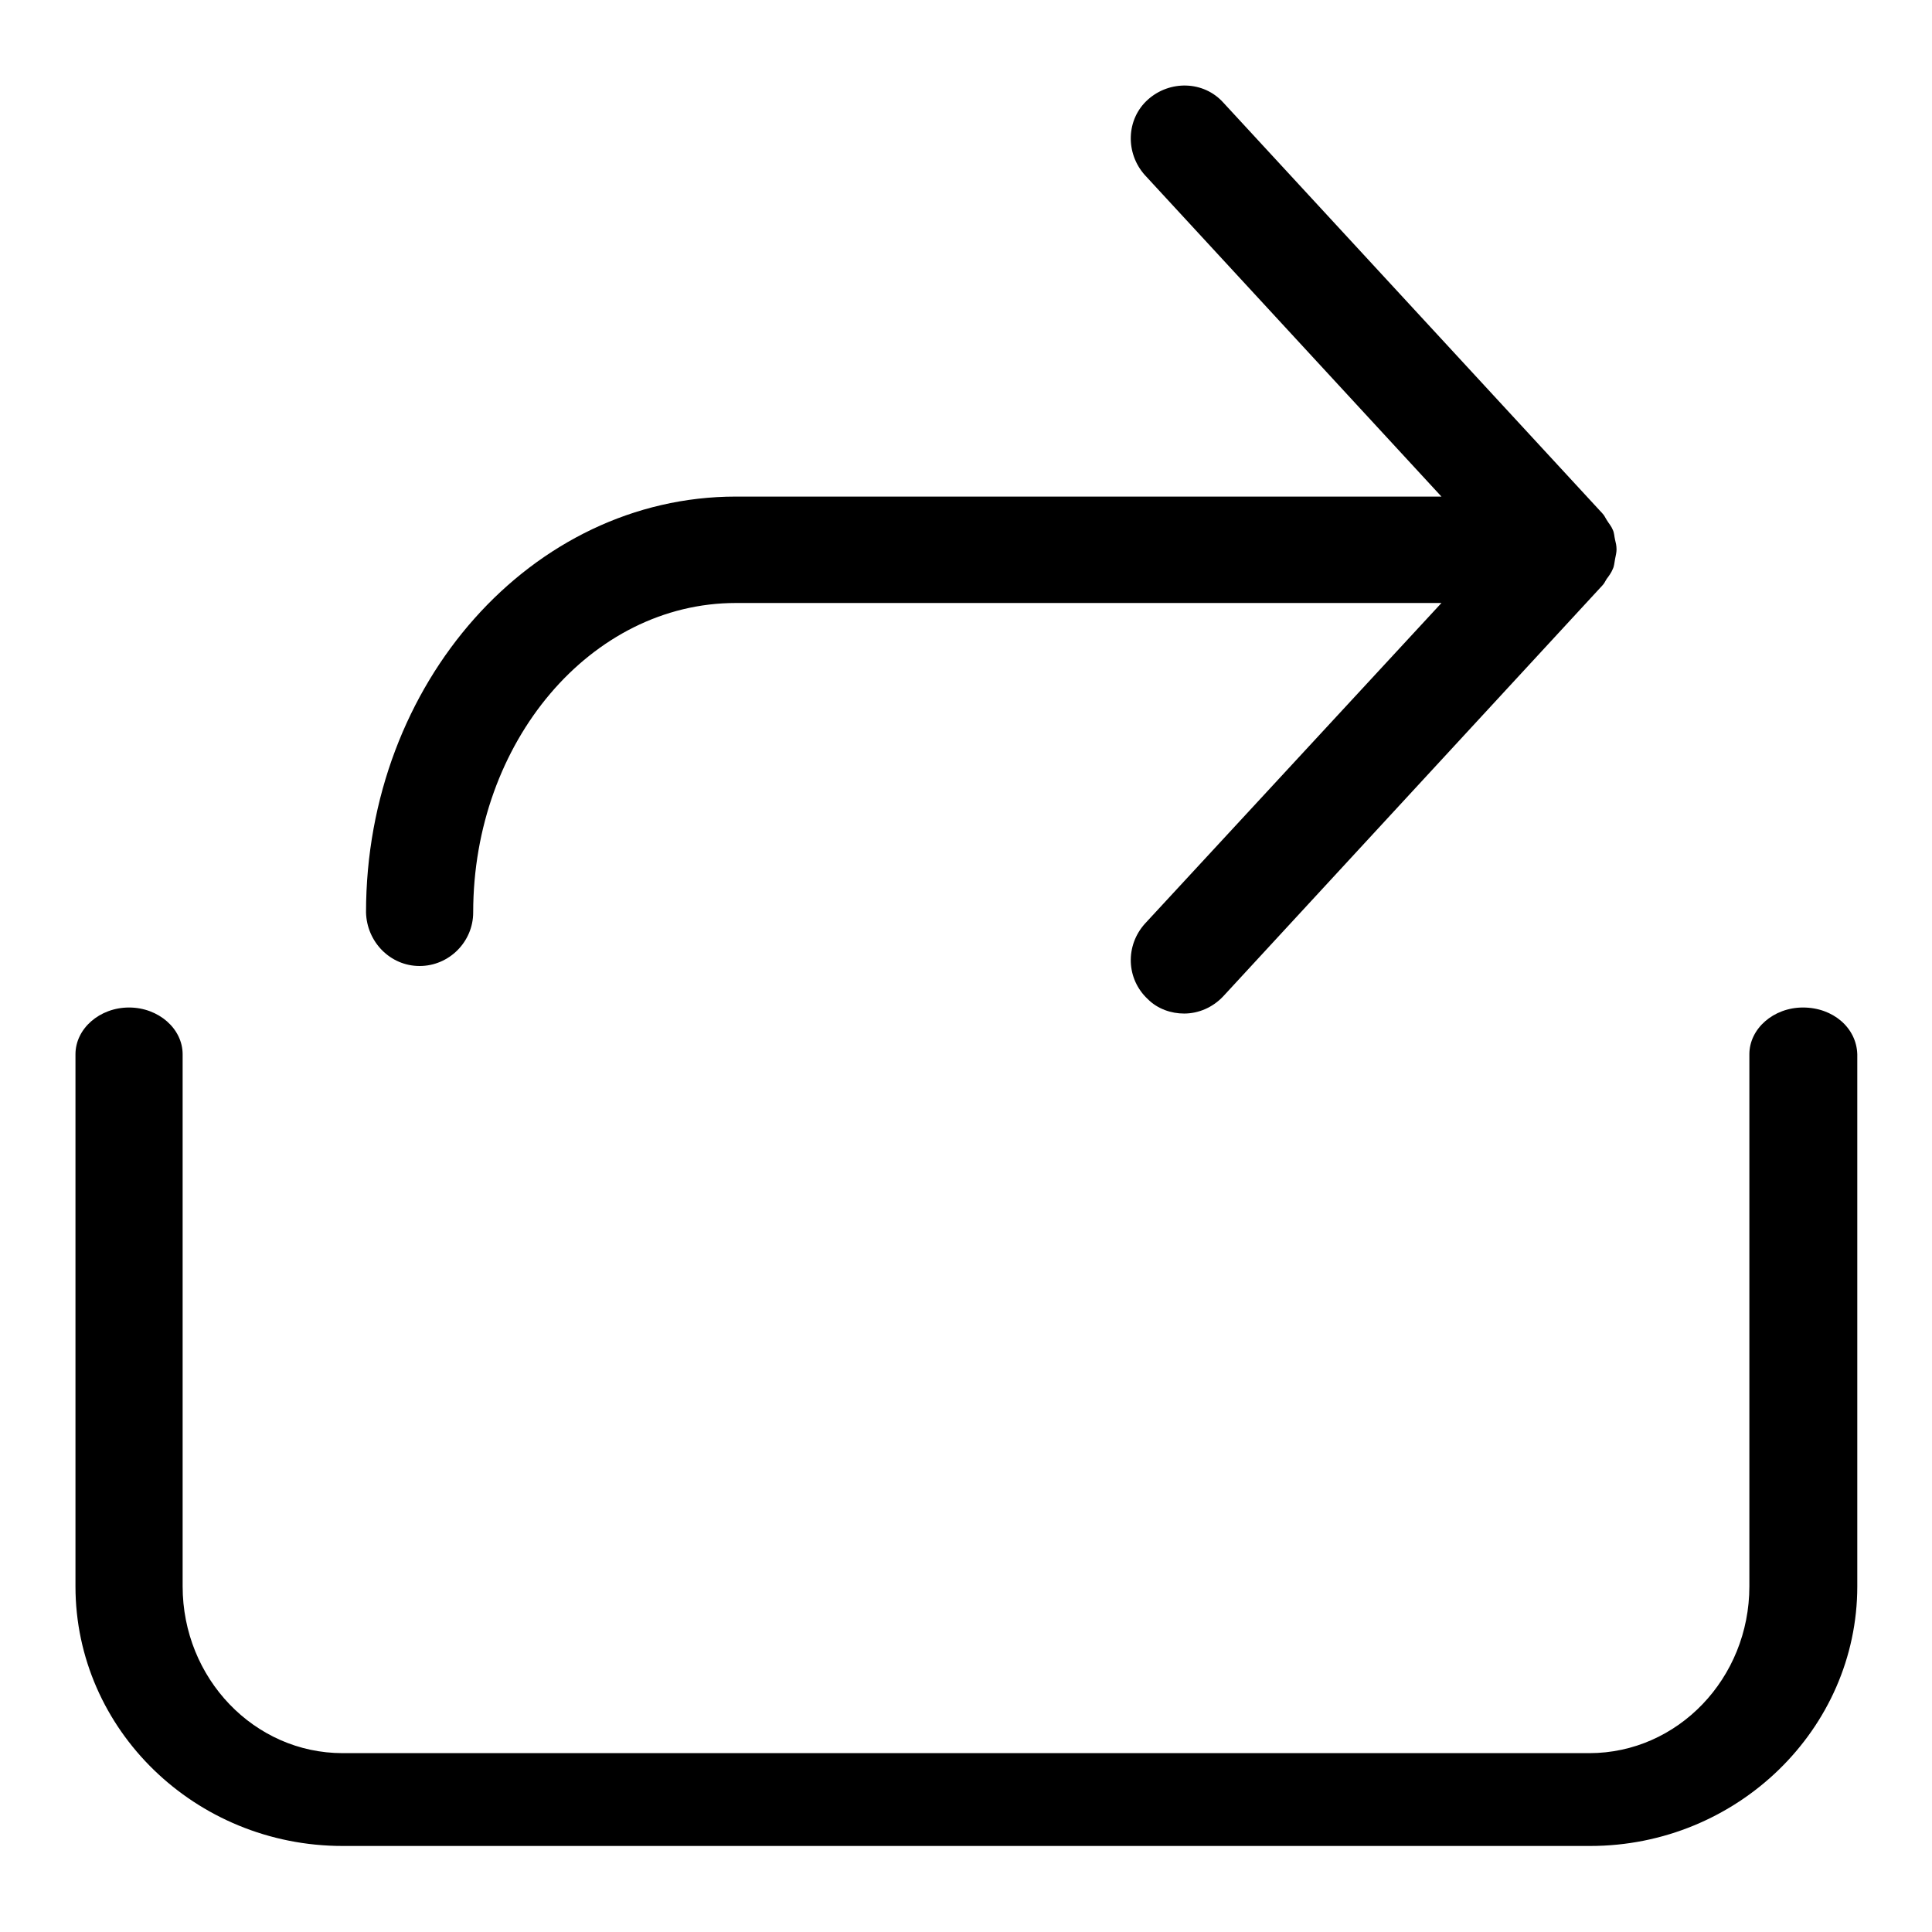
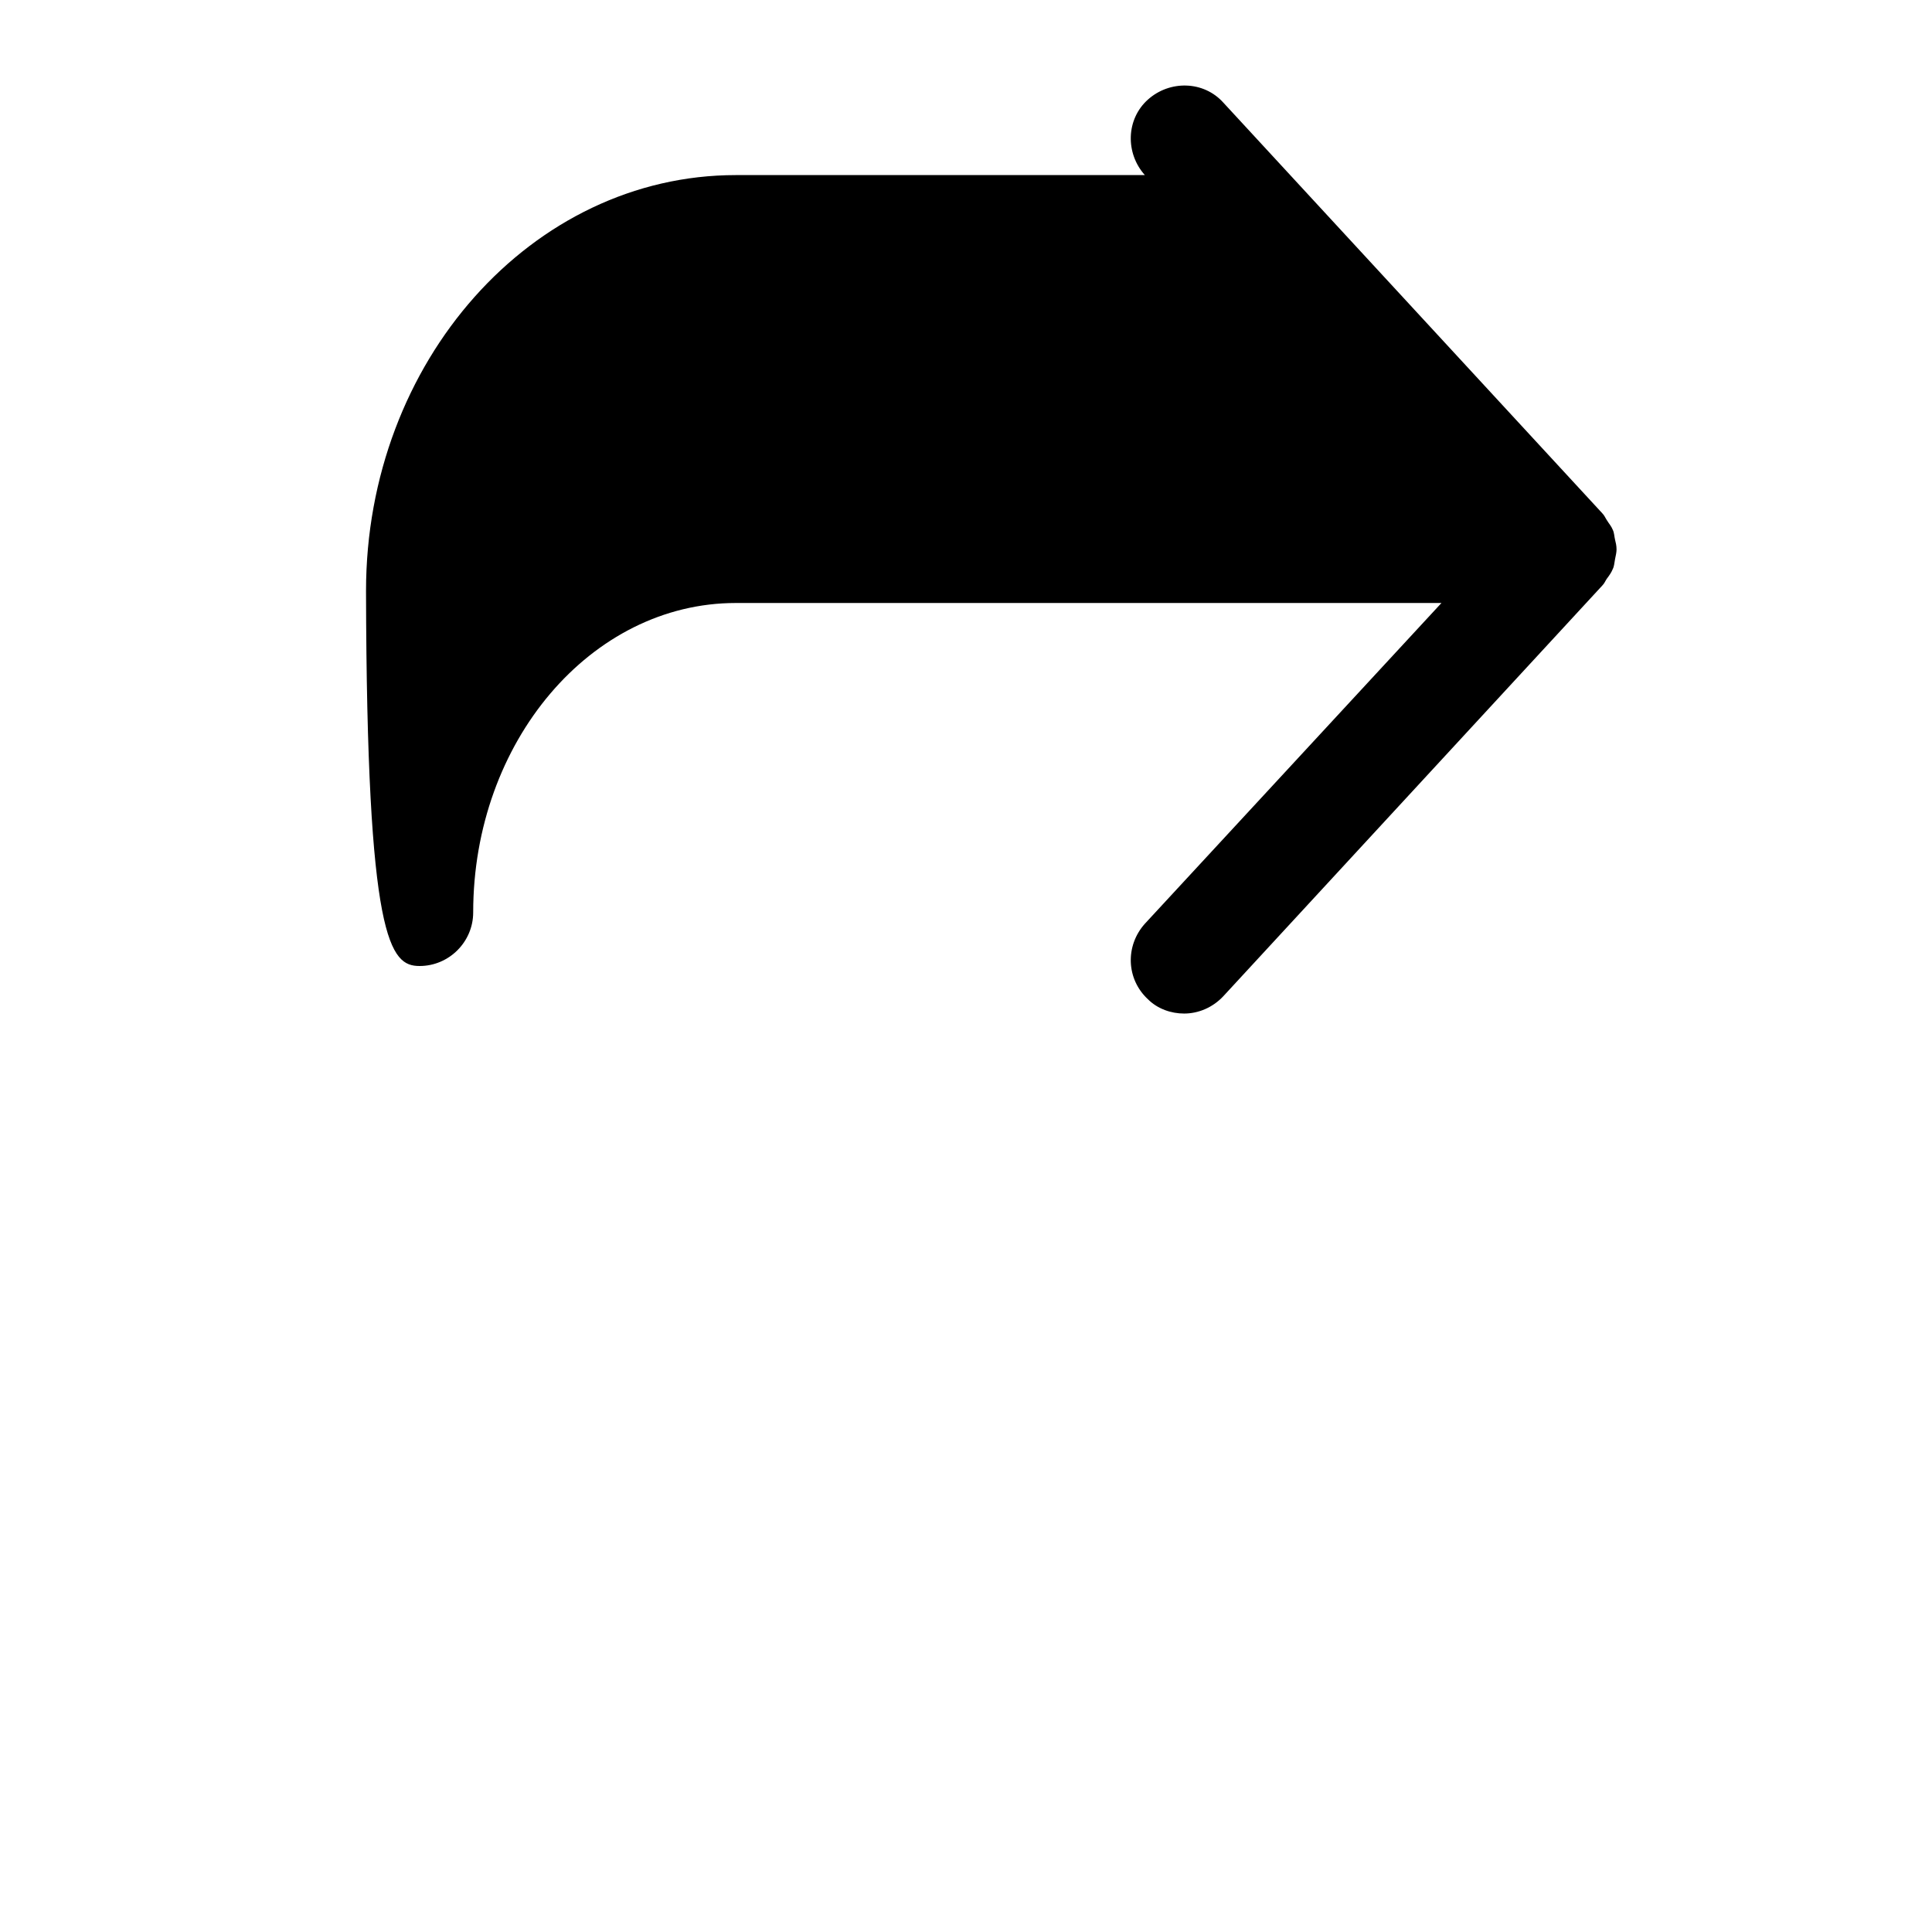
<svg xmlns="http://www.w3.org/2000/svg" version="1.1" x="0px" y="0px" viewBox="0 0 256 256" enable-background="new 0 0 256 256" xml:space="preserve">
  <g>
    <g>
-       <path fill="#000000" d="M238.9,133.5c-3.9,0-7.1,2.8-7.1,6.2v70.5c0,12.2-9.5,22.1-21.2,22.1H45.4c-11.7,0-21.2-9.9-21.2-22.1v-70.5c0-3.4-3.2-6.2-7.1-6.2c-3.9,0-7.1,2.8-7.1,6.2v70.5c0,19,15.9,34.4,35.4,34.4h165.3c19.5,0,35.4-15.5,35.4-34.4v-70.5C246,136.2,242.9,133.5,238.9,133.5z" />
-       <path fill="#000000" d="M55.6,128c3.9,0,7.1-3.2,7.1-7.1c0-22.6,15.6-41,34.8-41H191l-39.3,42.5c-2.6,2.9-2.5,7.3,0.4,10c1.3,1.3,3.1,1.9,4.8,1.9c1.9,0,3.8-0.8,5.2-2.3l50.2-54.4c0.3-0.3,0.4-0.6,0.6-0.9c0.3-0.4,0.6-0.8,0.8-1.3c0.2-0.4,0.2-0.8,0.3-1.3c0.1-0.5,0.2-0.9,0.2-1.3c0-0.5-0.1-0.9-0.2-1.3c-0.1-0.4-0.1-0.9-0.3-1.3c-0.2-0.5-0.5-0.8-0.8-1.3c-0.2-0.3-0.3-0.6-0.6-0.9l-50.2-54.4c-2.6-2.9-7.1-3-10-0.4c-2.9,2.6-3,7.1-0.4,10L191,65.8H97.5c-27,0-49,24.7-49,55.1C48.6,124.8,51.7,128,55.6,128z" />
-       <path fill="#000000" d="M29.4,127.5L131.6,25.2L29.4,127.5z" />
-       <path fill="#000000" d="M29.4,127.5l102.2,102.3L29.4,127.5z" />
+       <path fill="#000000" d="M55.6,128c3.9,0,7.1-3.2,7.1-7.1c0-22.6,15.6-41,34.8-41H191l-39.3,42.5c-2.6,2.9-2.5,7.3,0.4,10c1.3,1.3,3.1,1.9,4.8,1.9c1.9,0,3.8-0.8,5.2-2.3l50.2-54.4c0.3-0.3,0.4-0.6,0.6-0.9c0.3-0.4,0.6-0.8,0.8-1.3c0.2-0.4,0.2-0.8,0.3-1.3c0.1-0.5,0.2-0.9,0.2-1.3c0-0.5-0.1-0.9-0.2-1.3c-0.1-0.4-0.1-0.9-0.3-1.3c-0.2-0.5-0.5-0.8-0.8-1.3c-0.2-0.3-0.3-0.6-0.6-0.9l-50.2-54.4c-2.6-2.9-7.1-3-10-0.4c-2.9,2.6-3,7.1-0.4,10H97.5c-27,0-49,24.7-49,55.1C48.6,124.8,51.7,128,55.6,128z" />
    </g>
  </g>
</svg>